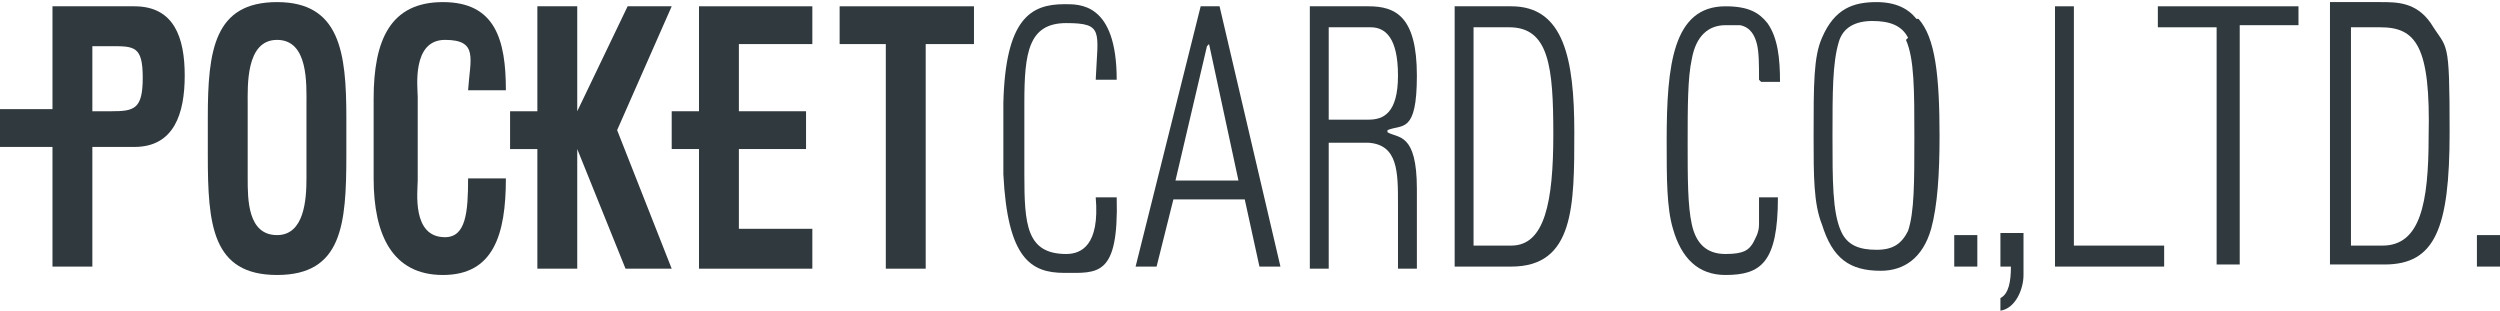
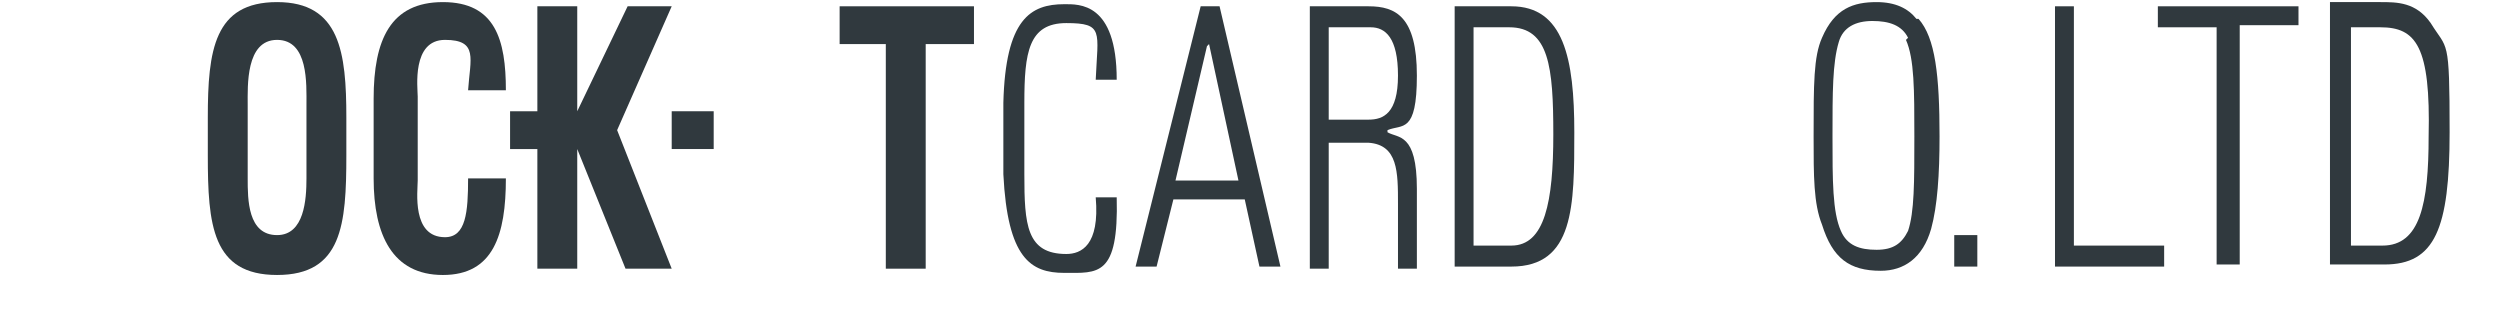
<svg xmlns="http://www.w3.org/2000/svg" id="_レイヤー_2" viewBox="0 0 119.1 14.8">
  <defs>
    <style>.cls-1{fill:#30393e;stroke-width:0px;}</style>
  </defs>
  <g id="_レイヤー_1-2">
    <path class="cls-1" d="m113.4,1.3c1.7,0,2.4.9,2.3,5.2,0,3.2-.4,5.2-2.2,5.2h-1.5V1.3s1.4,0,1.4,0m-2.4-1.1v12.4h2.6c2.4,0,3.1-1.7,3.1-6.3s-.1-3.9-.9-5.2c-.7-1-1.6-1-2.4-1h-2.4Z" />
-     <path class="cls-1" d="m96.4,11.2s0,1.4,0,1.9c0,.7-.4,1.6-1.1,1.7v-.6c.4-.2.5-.8.5-1.5h-.5v-1.6h1.1Z" />
    <path class="cls-1" d="m90.8,1.9c.4.9.4,2.4.4,4.6s0,3.6-.3,4.5c-.3.6-.7.9-1.5.9s-1.4-.2-1.7-.9c-.4-.9-.4-2.4-.4-4.5s0-3.5.3-4.5c.2-.7.8-1,1.6-1s1.4.2,1.7.8m.4-.9c-.4-.5-1-.8-1.9-.8-1.1,0-2,.3-2.6,1.7-.4.9-.4,2.2-.4,4.7,0,1.9,0,3.2.4,4.2.5,1.6,1.3,2.2,2.8,2.2,1.1,0,2-.6,2.4-2,.3-1.1.4-2.6.4-4.4,0-2.9-.2-4.7-1-5.6Z" />
-     <path class="cls-1" d="m83.8,3.8c0-.7,0-1.3-.1-1.7-.1-.4-.3-.8-.8-.9-.2,0-.4,0-.7,0-.8,0-1.4.5-1.6,1.6-.2.9-.2,2.3-.2,4s0,3,.2,3.9c.2.9.7,1.4,1.6,1.4s1.1-.2,1.3-.5c.1-.2.3-.5.3-.9,0-.3,0-.8,0-1.3h.9c0,3.1-.8,3.7-2.5,3.7-1.3,0-2.1-.8-2.5-2.2-.3-1-.3-2.4-.3-4.2,0-3.6.3-6.4,2.8-6.4,1.1,0,1.6.3,2,.8.5.7.6,1.7.6,2.8h-.9Z" />
    <polygon class="cls-1" points="98.8 .3 98.8 11.7 103.1 11.7 103.1 12.7 97.9 12.7 97.9 .3 98.8 .3" />
    <polygon class="cls-1" points="109.5 .3 109.5 1.2 106.7 1.2 106.7 12.6 105.6 12.6 105.6 1.3 102.8 1.3 102.8 .3 109.5 .3" />
    <rect class="cls-1" x="93.1" y="11.2" width="1.1" height="1.5" />
-     <rect class="cls-1" x="118" y="11.2" width="1.1" height="1.5" />
-     <path class="cls-1" d="m19.9,4.6c0-.4-.3-2.7,1.3-2.7s1.2.9,1.1,2.4h1.8c0-2.4-.5-4.2-3-4.2s-3.3,1.8-3.3,4.6v3.8c0,2.7.9,4.6,3.3,4.6s3-1.9,3-4.6h-1.8c0,1.6-.1,2.8-1.1,2.8-1.6,0-1.3-2.2-1.3-2.7v-3.9Z" />
+     <path class="cls-1" d="m19.9,4.6c0-.4-.3-2.7,1.3-2.7s1.2.9,1.1,2.4h1.8c0-2.4-.5-4.2-3-4.2s-3.3,1.8-3.3,4.6v3.8c0,2.7.9,4.6,3.3,4.6s3-1.9,3-4.6h-1.8c0,1.6-.1,2.8-1.1,2.8-1.6,0-1.3-2.2-1.3-2.7v-3.9" />
    <path class="cls-1" d="m66.1,6.3c.5.3,1.4,0,1.4,2.7v1.9c0,.7,0,1.2,0,1.9h-.9c0-.8,0-1.6,0-3.1s0-2.8-1.4-2.9h-1.9v6h-.9V.3h2.8c1.3,0,2.3.5,2.3,3.3s-.7,2.3-1.4,2.6m-2.8-.5h1.9c.7,0,1.4-.3,1.4-2.1s-.6-2.3-1.3-2.3h-2v4.5Z" />
    <path class="cls-1" d="m69.2.3h2.8c2.5,0,3,2.5,3,6s0,6.4-3,6.4h-2.7V.3m1,11.4h1.7c1.6,0,2-2.1,2-5.3s-.2-5.1-2.1-5.1h-1.7v10.4Z" />
    <path class="cls-1" d="m55.9,9.5l-.8,3.2h-1L57.2.3h.9l2.9,12.4h-1l-.7-3.2h-3.5m1.7-7.3l-1.5,6.4h3l-1.4-6.5" />
    <path class="cls-1" d="m48.8,4.9c0-2.4.2-3.8,2-3.8s1.5.4,1.4,2.7h1c0-3.7-1.8-3.6-2.5-3.6-1.6,0-2.8.7-2.9,4.7v3.4c.2,4,1.3,4.7,2.9,4.7s2.6.2,2.5-3.6h-1c.2,2.3-.7,2.7-1.4,2.7-1.9,0-2-1.4-2-3.8v-3.2Z" />
    <path class="cls-1" d="m13.2,11.2c1.3,0,1.4-1.7,1.4-2.7v-3.5c0-1,.1-3.1-1.4-3.1s-1.4,2.2-1.4,3.1v3.5c0,1,0,2.7,1.4,2.7m0,1.9c-3.1,0-3.3-2.4-3.3-5.7v-1.8c0-3.2.3-5.5,3.3-5.5s3.3,2.4,3.3,5.5v1.8c0,3.3-.2,5.7-3.3,5.7Z" />
-     <polygon class="cls-1" points="38.7 2.1 38.7 .3 33.3 .3 33.3 12.8 38.7 12.8 38.7 10.9 35.2 10.9 35.2 7.1 38.4 7.1 38.4 5.3 35.2 5.3 35.2 2.1 38.7 2.1" />
    <polygon class="cls-1" points="40 .3 46.4 .3 46.4 2.1 44.1 2.1 44.1 12.8 42.2 12.8 42.2 2.1 40 2.1 40 .3" />
    <polyline class="cls-1" points="34 5.3 32 5.3 32 7.1 34 7.1" />
-     <path class="cls-1" d="m6.4.3h-3.9v4.9H0v1.8h2.5v5.7h1.9v-5.7h2c1.9,0,2.4-1.6,2.4-3.4S8.3.3,6.4.3m-1.1,5h-.9v-3.1h.9c1.1,0,1.5,0,1.5,1.5s-.4,1.6-1.5,1.6Z" />
    <polygon class="cls-1" points="29.8 12.8 32 12.8 29.4 6.2 32 .3 29.9 .3 27.5 5.3 27.5 5.3 27.5 .3 25.6 .3 25.6 5.3 24.3 5.3 24.3 7.1 25.6 7.1 25.6 12.8 27.5 12.8 27.5 7.1 27.5 7.1 29.8 12.8" />
  </g>
</svg>